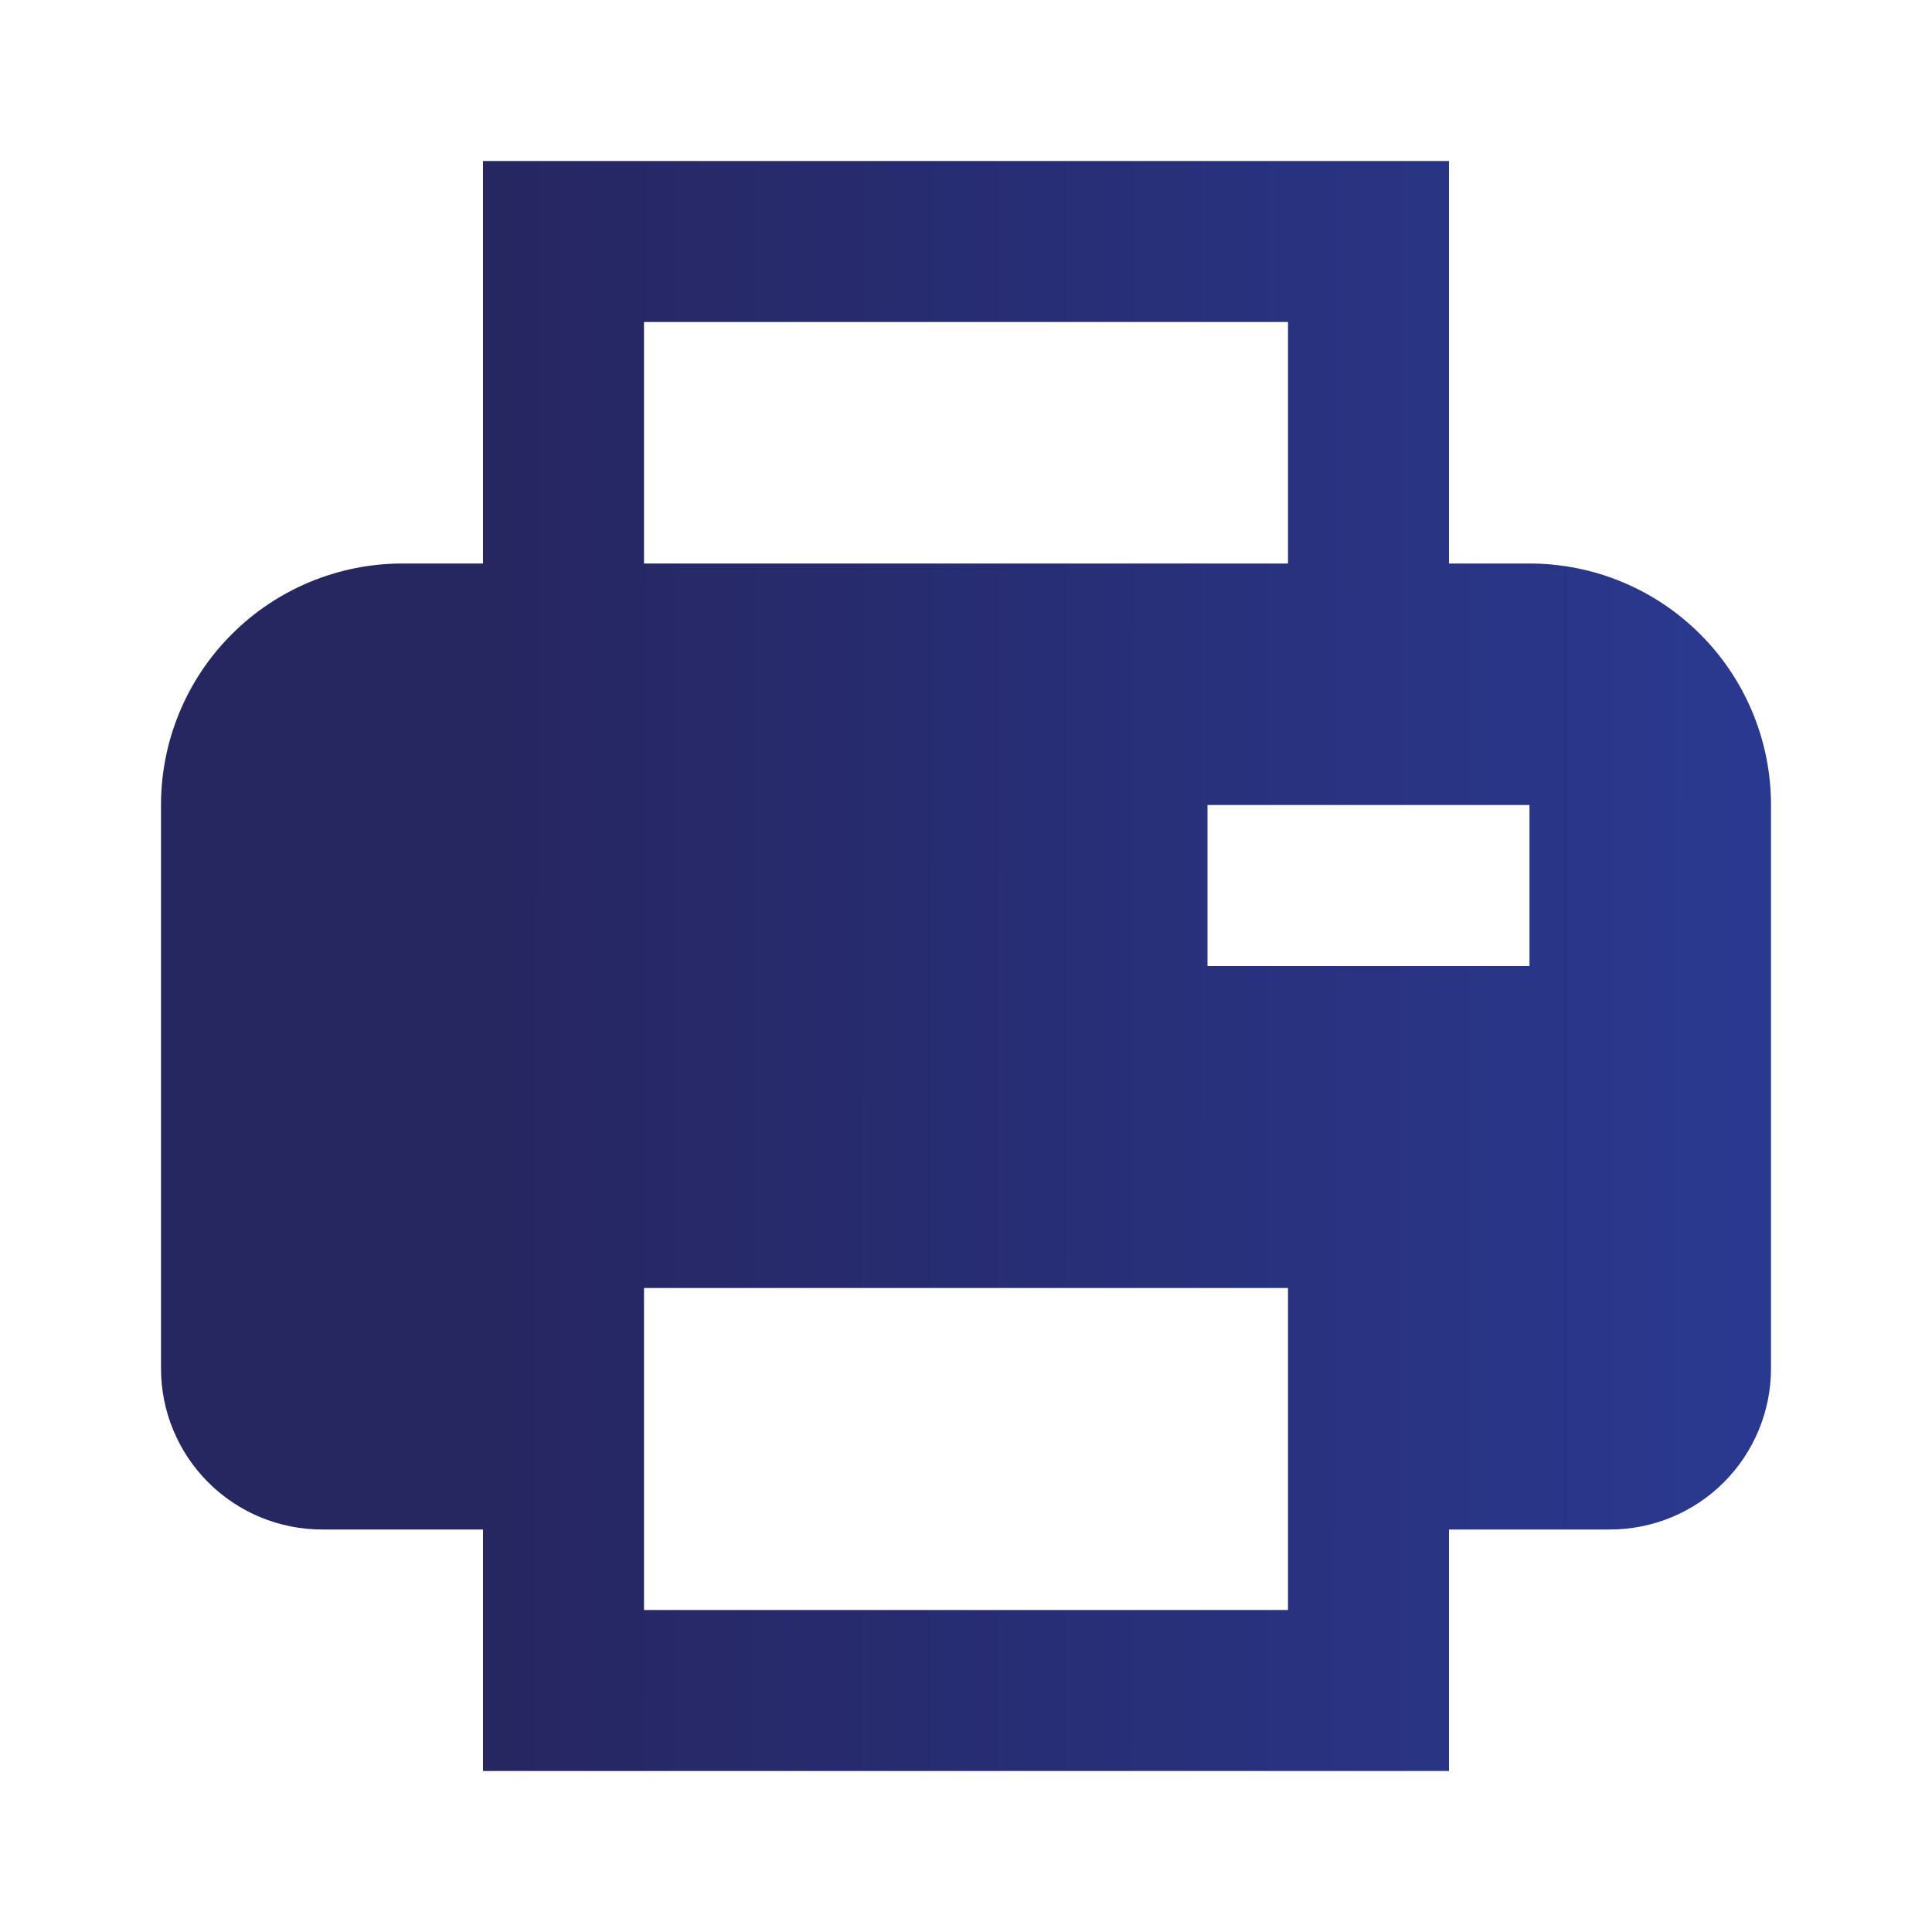
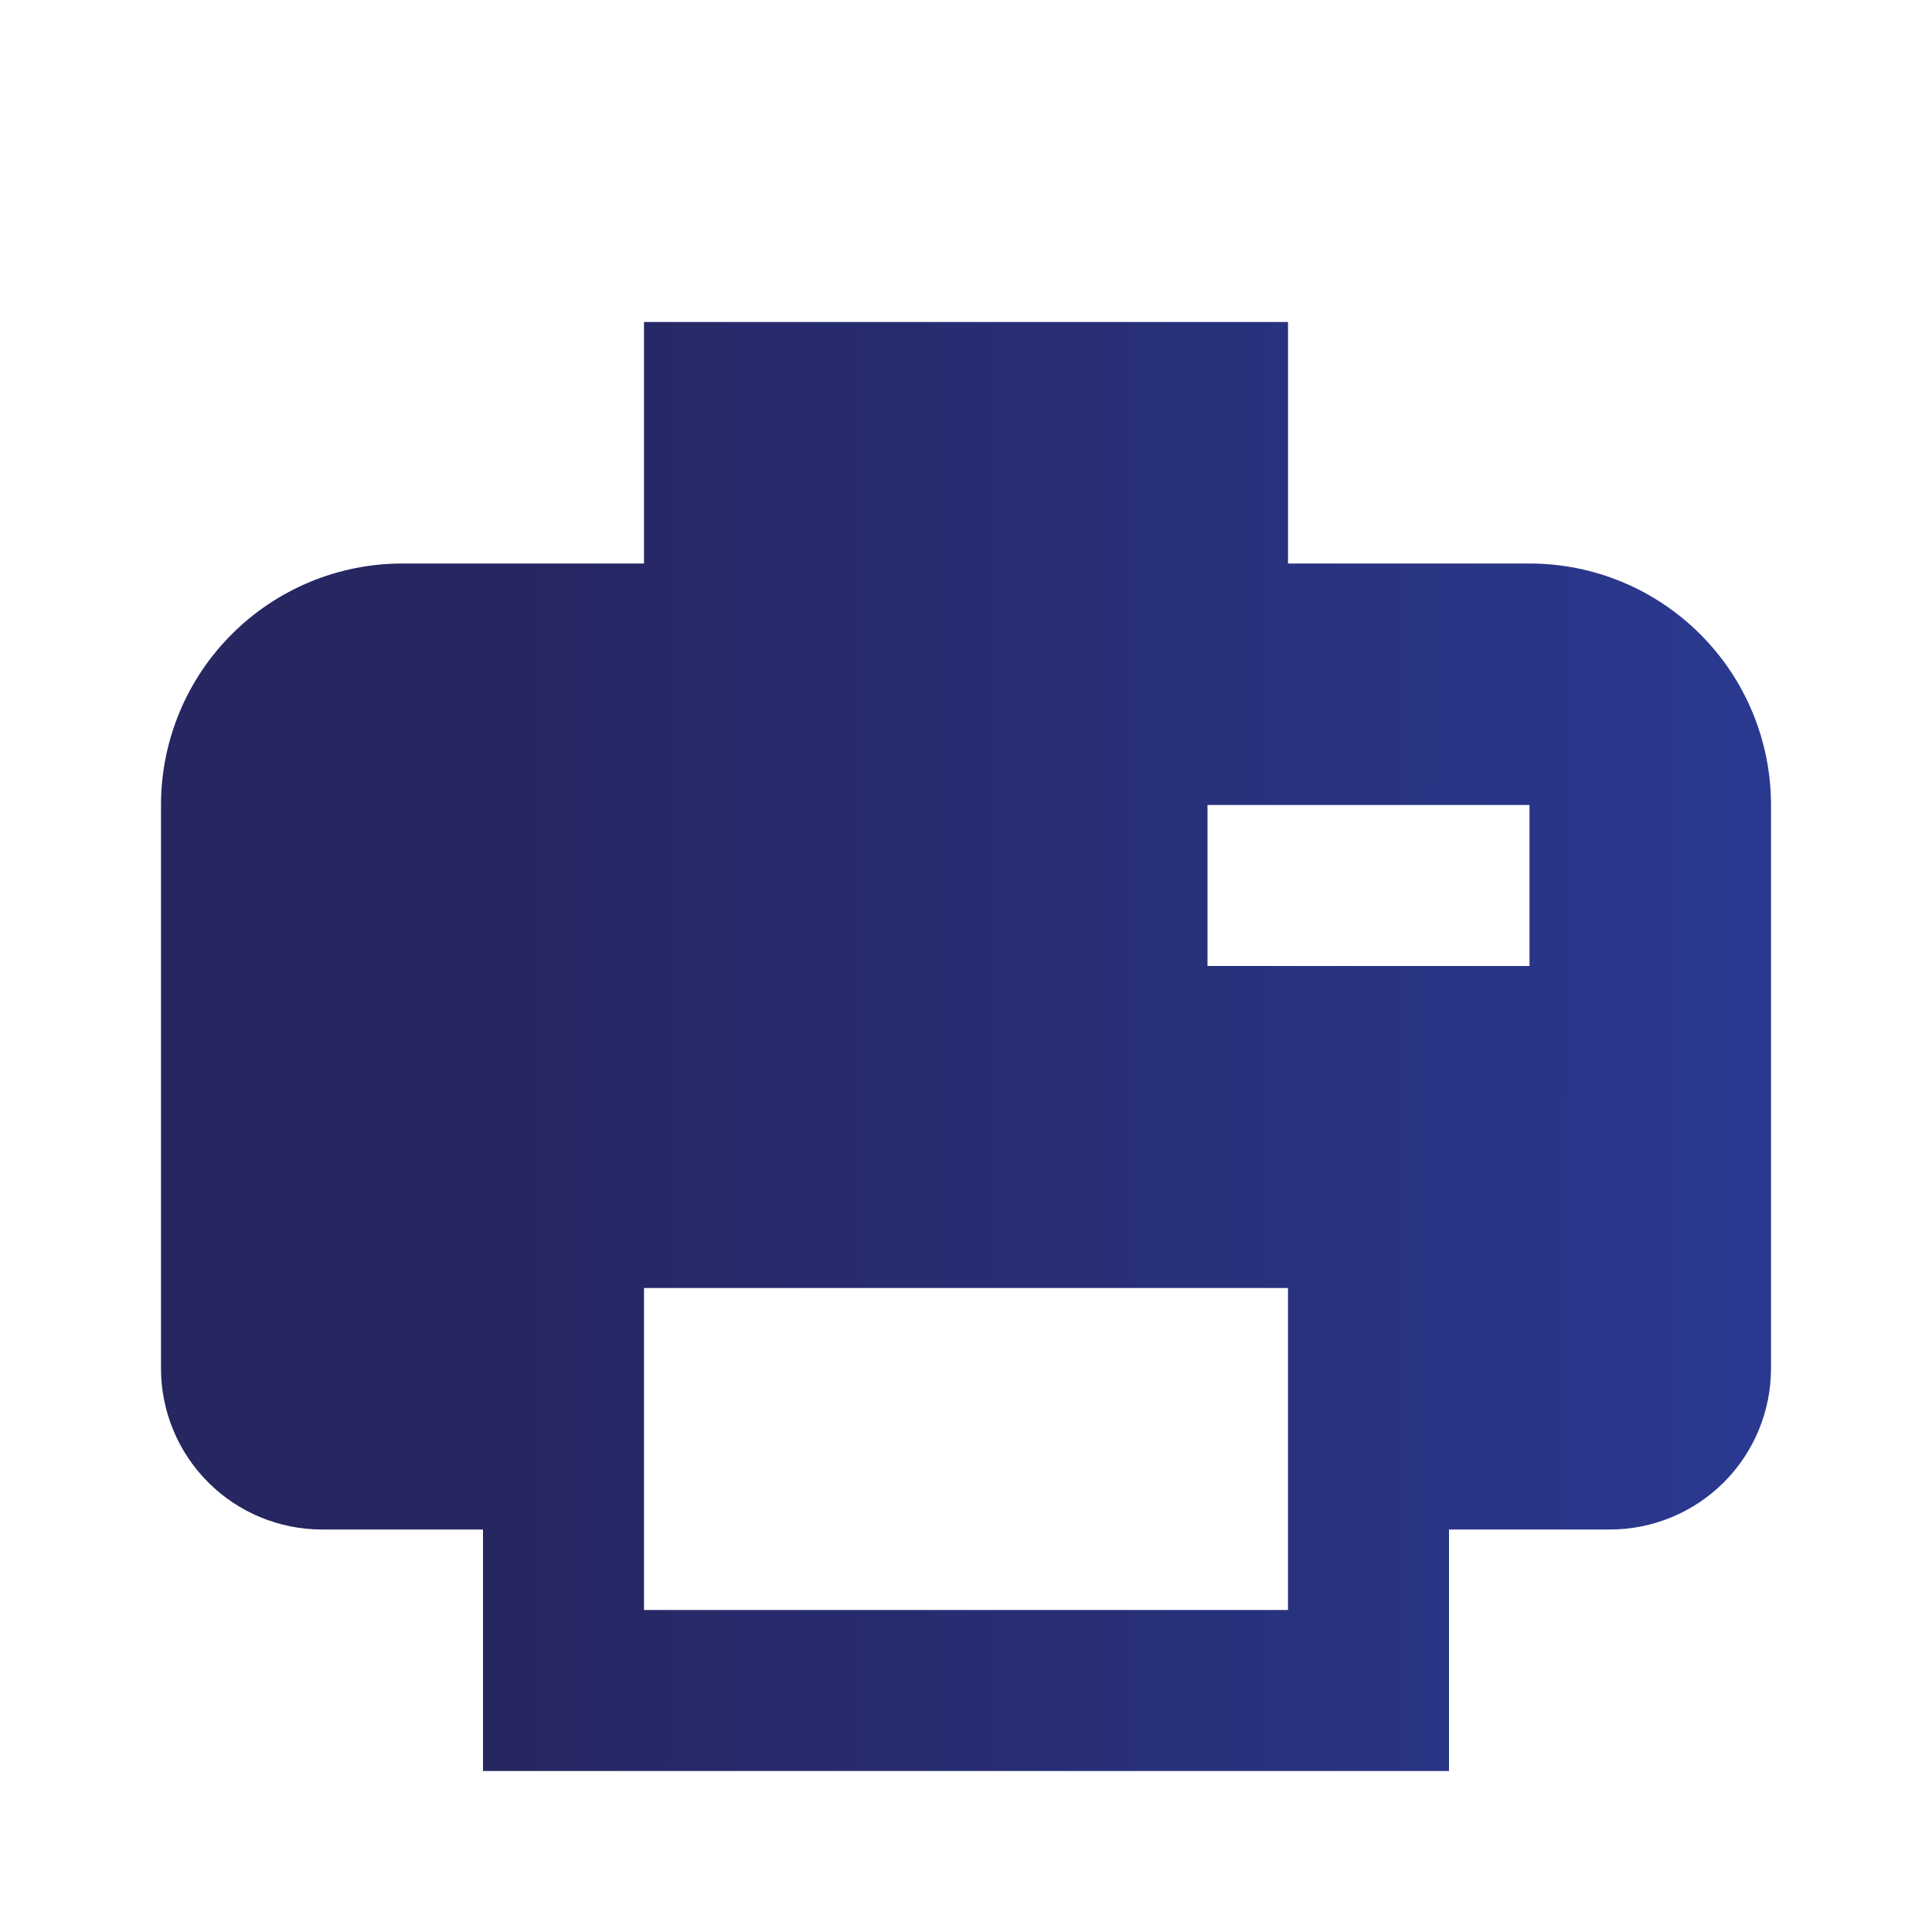
<svg xmlns="http://www.w3.org/2000/svg" width="24" height="24" viewBox="0 0 24 24" fill="none">
-   <path d="M19 7H18V2H6V7H5C4.204 7 3.441 7.316 2.879 7.879C2.316 8.441 2 9.204 2 10V17C2 17.53 2.211 18.039 2.586 18.414C2.961 18.789 3.47 19 4 19H6V22H18V19H20C20.53 19 21.039 18.789 21.414 18.414C21.789 18.039 22 17.53 22 17V10C22 9.204 21.684 8.441 21.121 7.879C20.559 7.316 19.796 7 19 7ZM8 4H16V7H8V4ZM8 20V16H16V20H8ZM19 12H15V10H19V12Z" fill="url(#paint0_linear)" />
+   <path d="M19 7H18H6V7H5C4.204 7 3.441 7.316 2.879 7.879C2.316 8.441 2 9.204 2 10V17C2 17.53 2.211 18.039 2.586 18.414C2.961 18.789 3.47 19 4 19H6V22H18V19H20C20.53 19 21.039 18.789 21.414 18.414C21.789 18.039 22 17.53 22 17V10C22 9.204 21.684 8.441 21.121 7.879C20.559 7.316 19.796 7 19 7ZM8 4H16V7H8V4ZM8 20V16H16V20H8ZM19 12H15V10H19V12Z" fill="url(#paint0_linear)" />
  <defs>
    <linearGradient id="paint0_linear" x1="2" y1="13.099" x2="22" y2="13.127" gradientUnits="userSpaceOnUse">
      <stop offset="0.208" stop-color="#262661" />
      <stop offset="1" stop-color="#2A3990" />
    </linearGradient>
  </defs>
</svg>